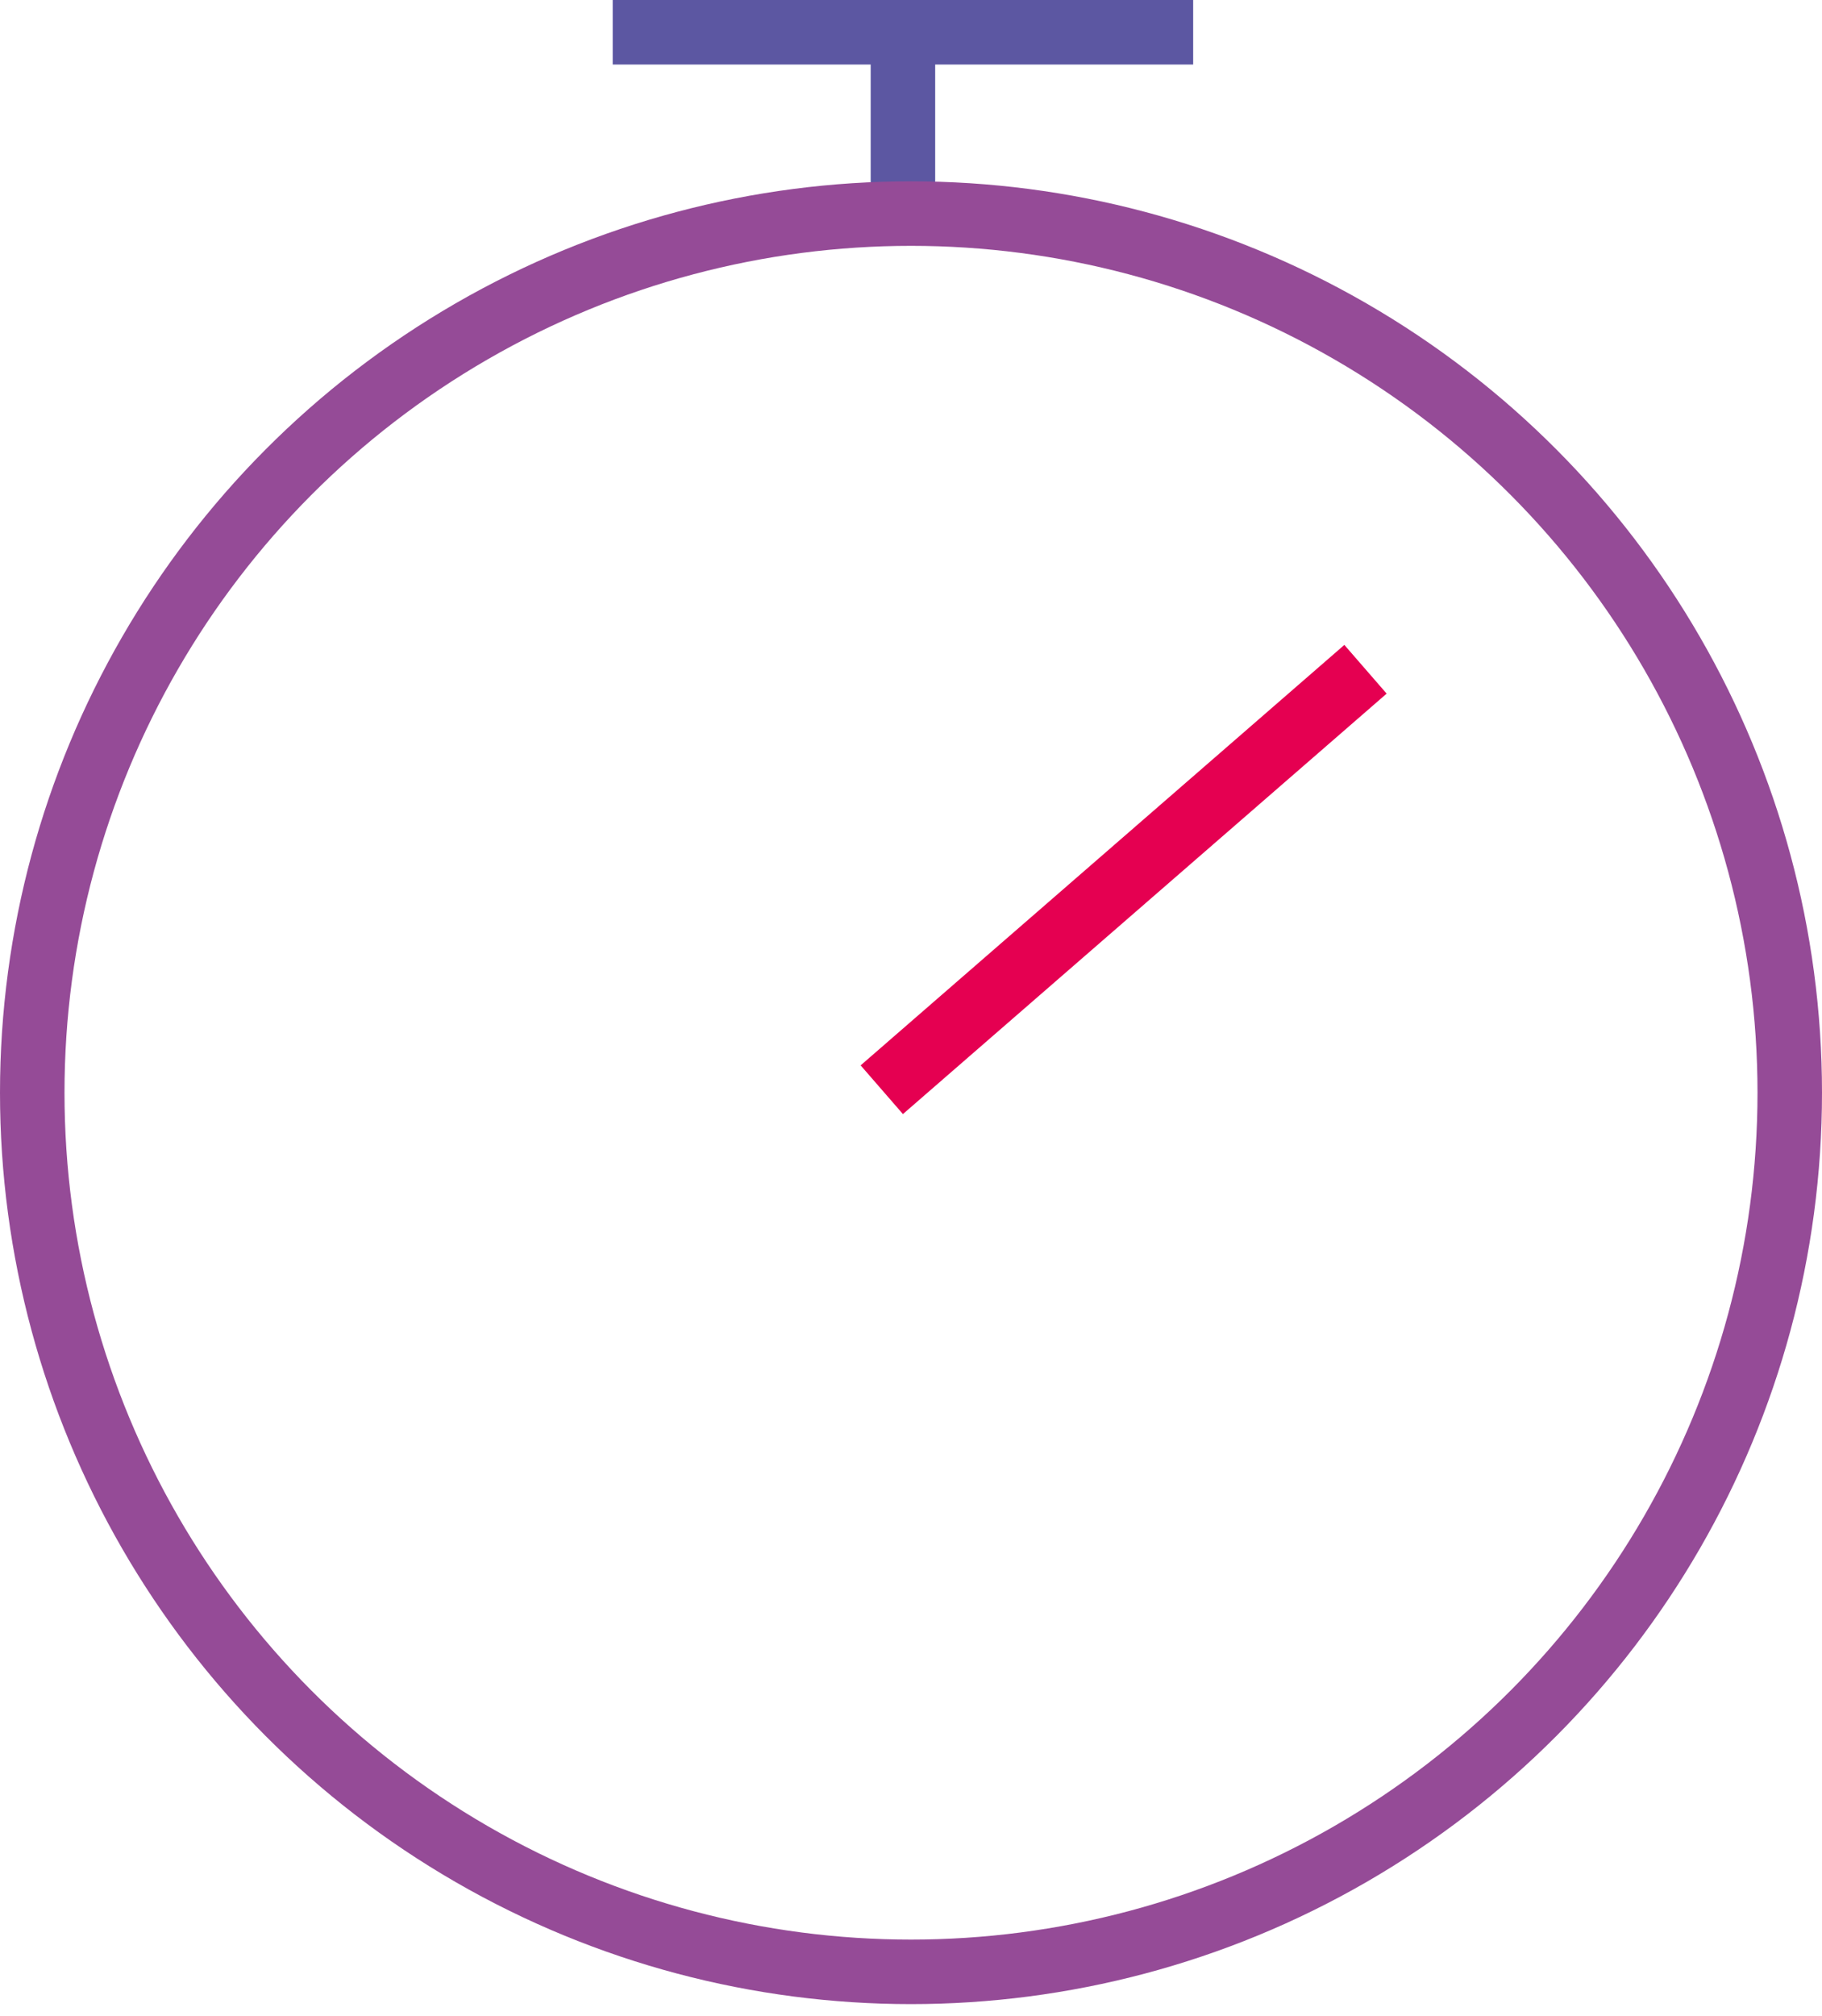
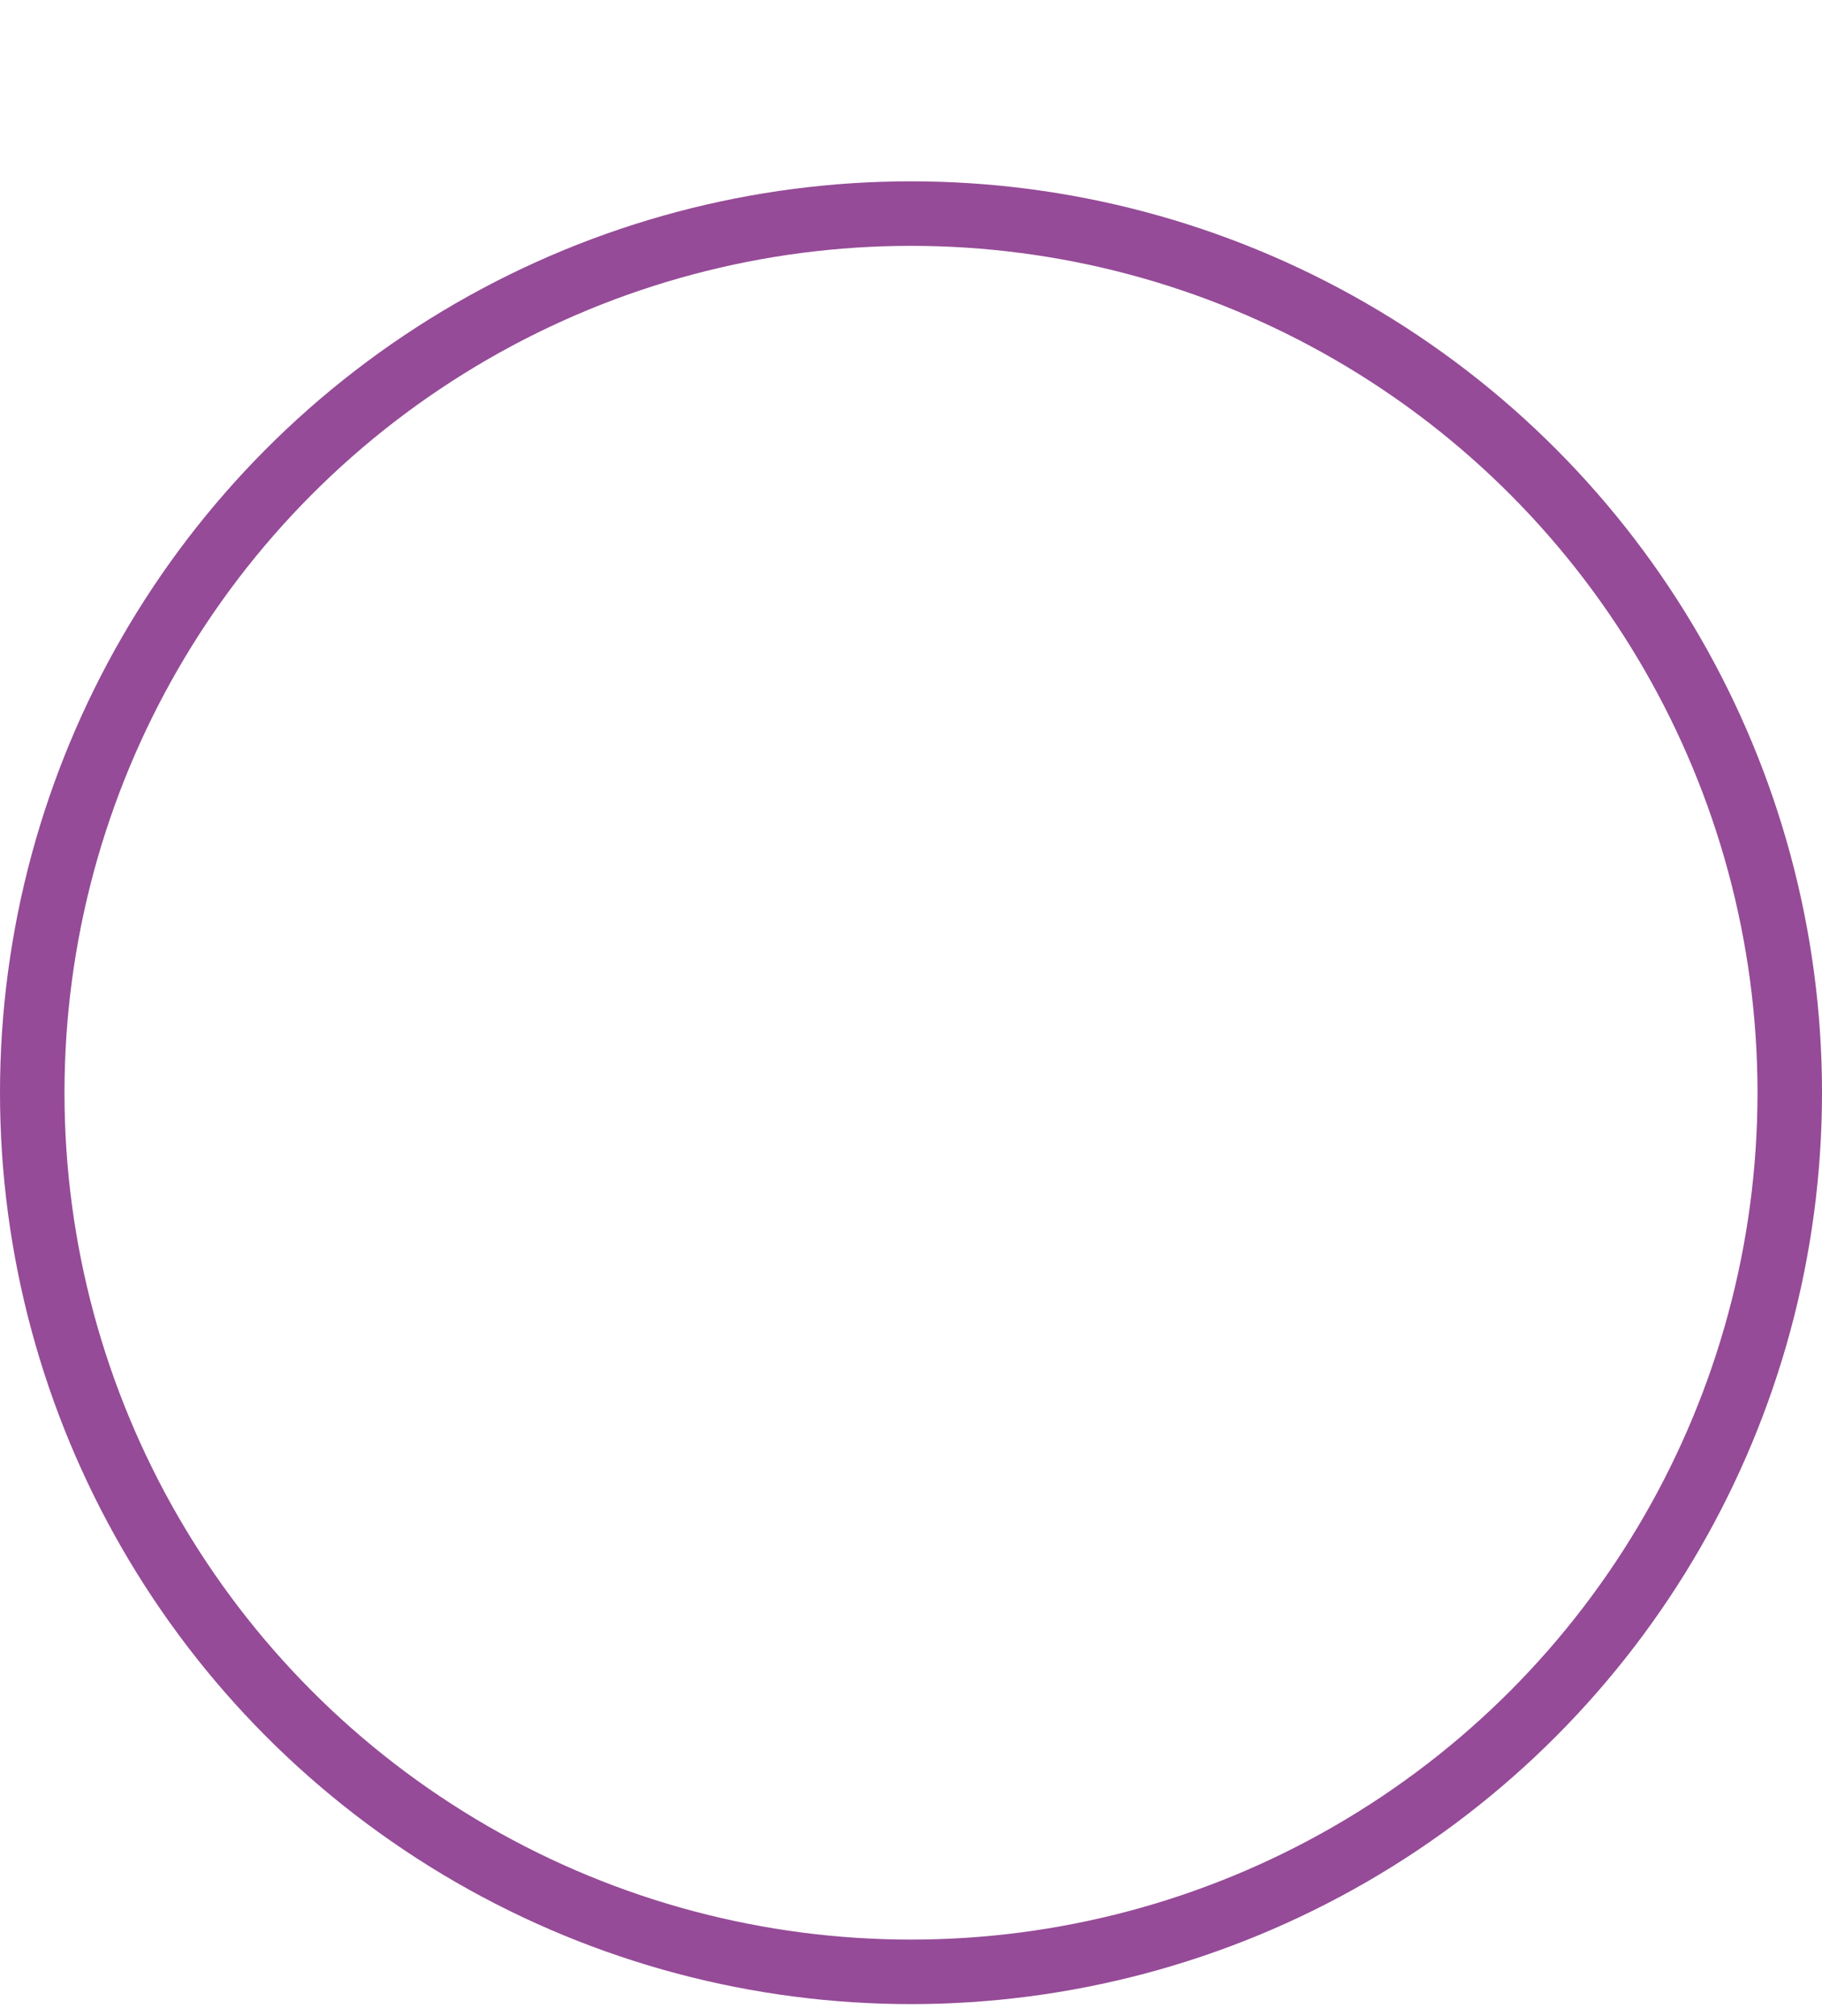
<svg xmlns="http://www.w3.org/2000/svg" width="113" height="125" viewBox="0 0 113 125" fill="none">
-   <line x1="56" y1="13" x2="56" y2="1" stroke="#5C57A2" stroke-width="4" />
  <circle cx="56.5" cy="67.741" r="54.5" stroke="#954B97" stroke-width="4" />
-   <line x1="38" y1="2" x2="74" y2="2" stroke="#5C57A2" stroke-width="4" />
-   <line x1="54.688" y1="67.555" x2="84.688" y2="41.49" stroke="#E50051" stroke-width="4" />
</svg>